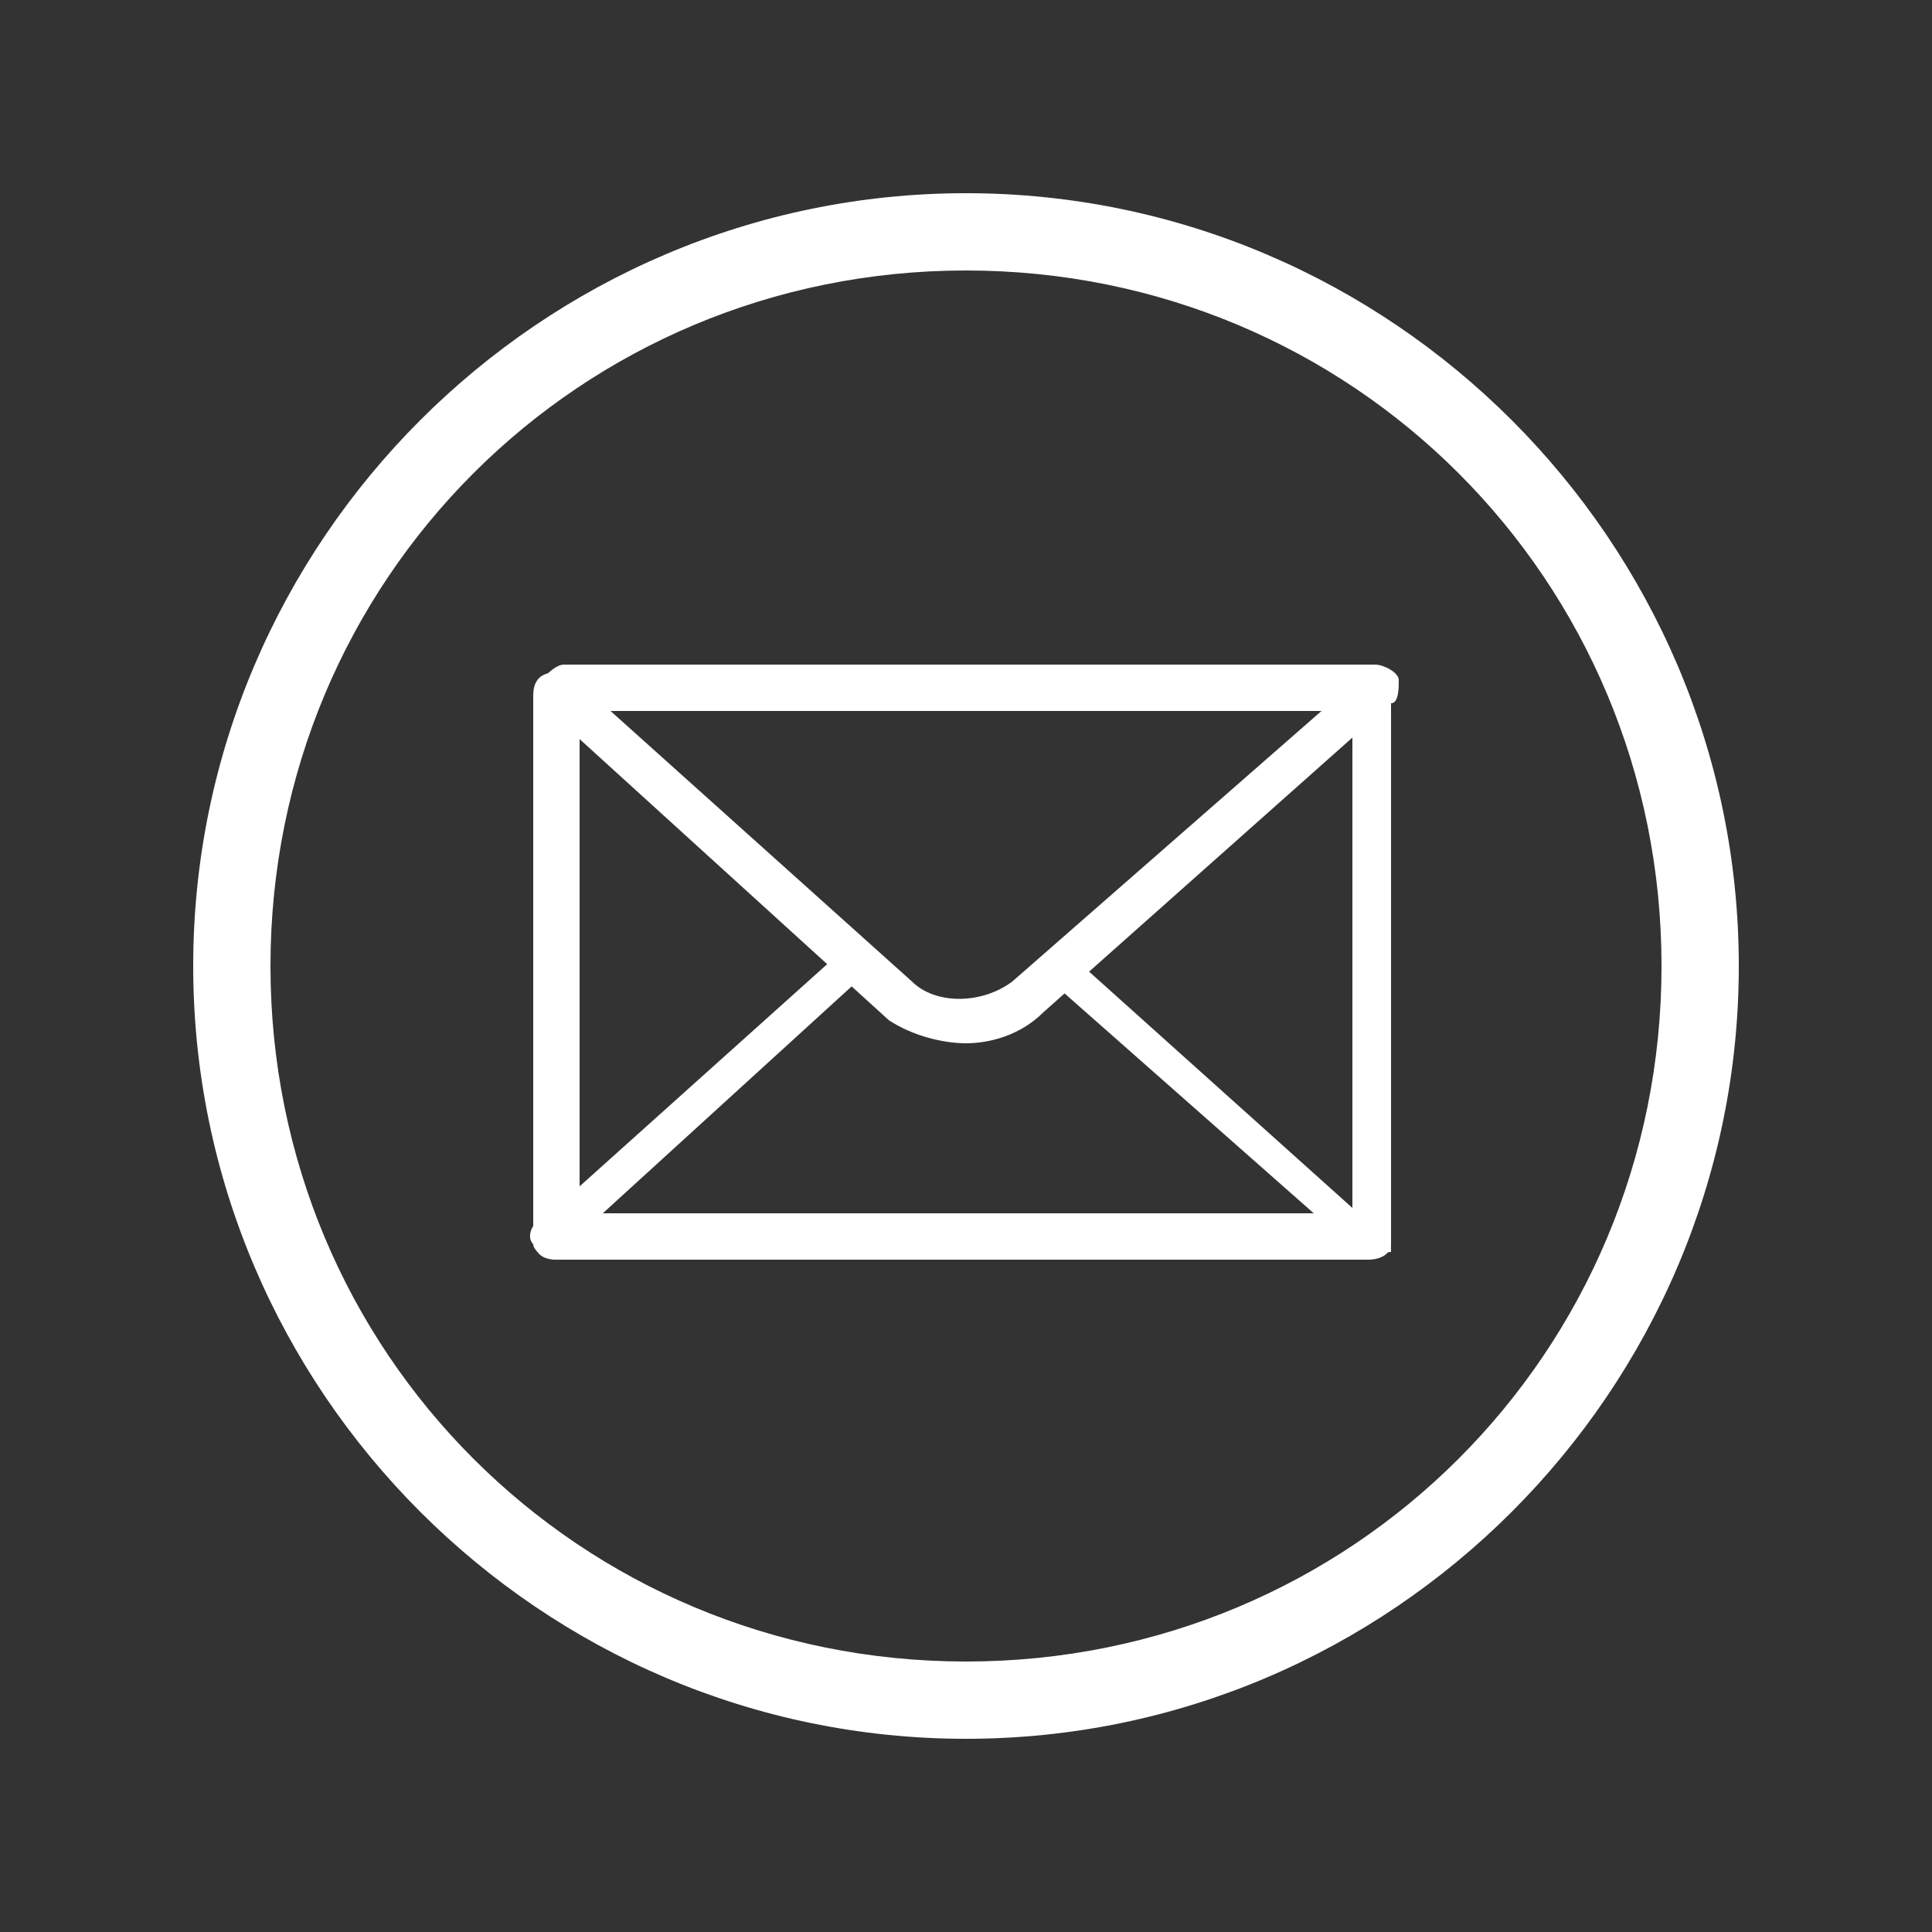
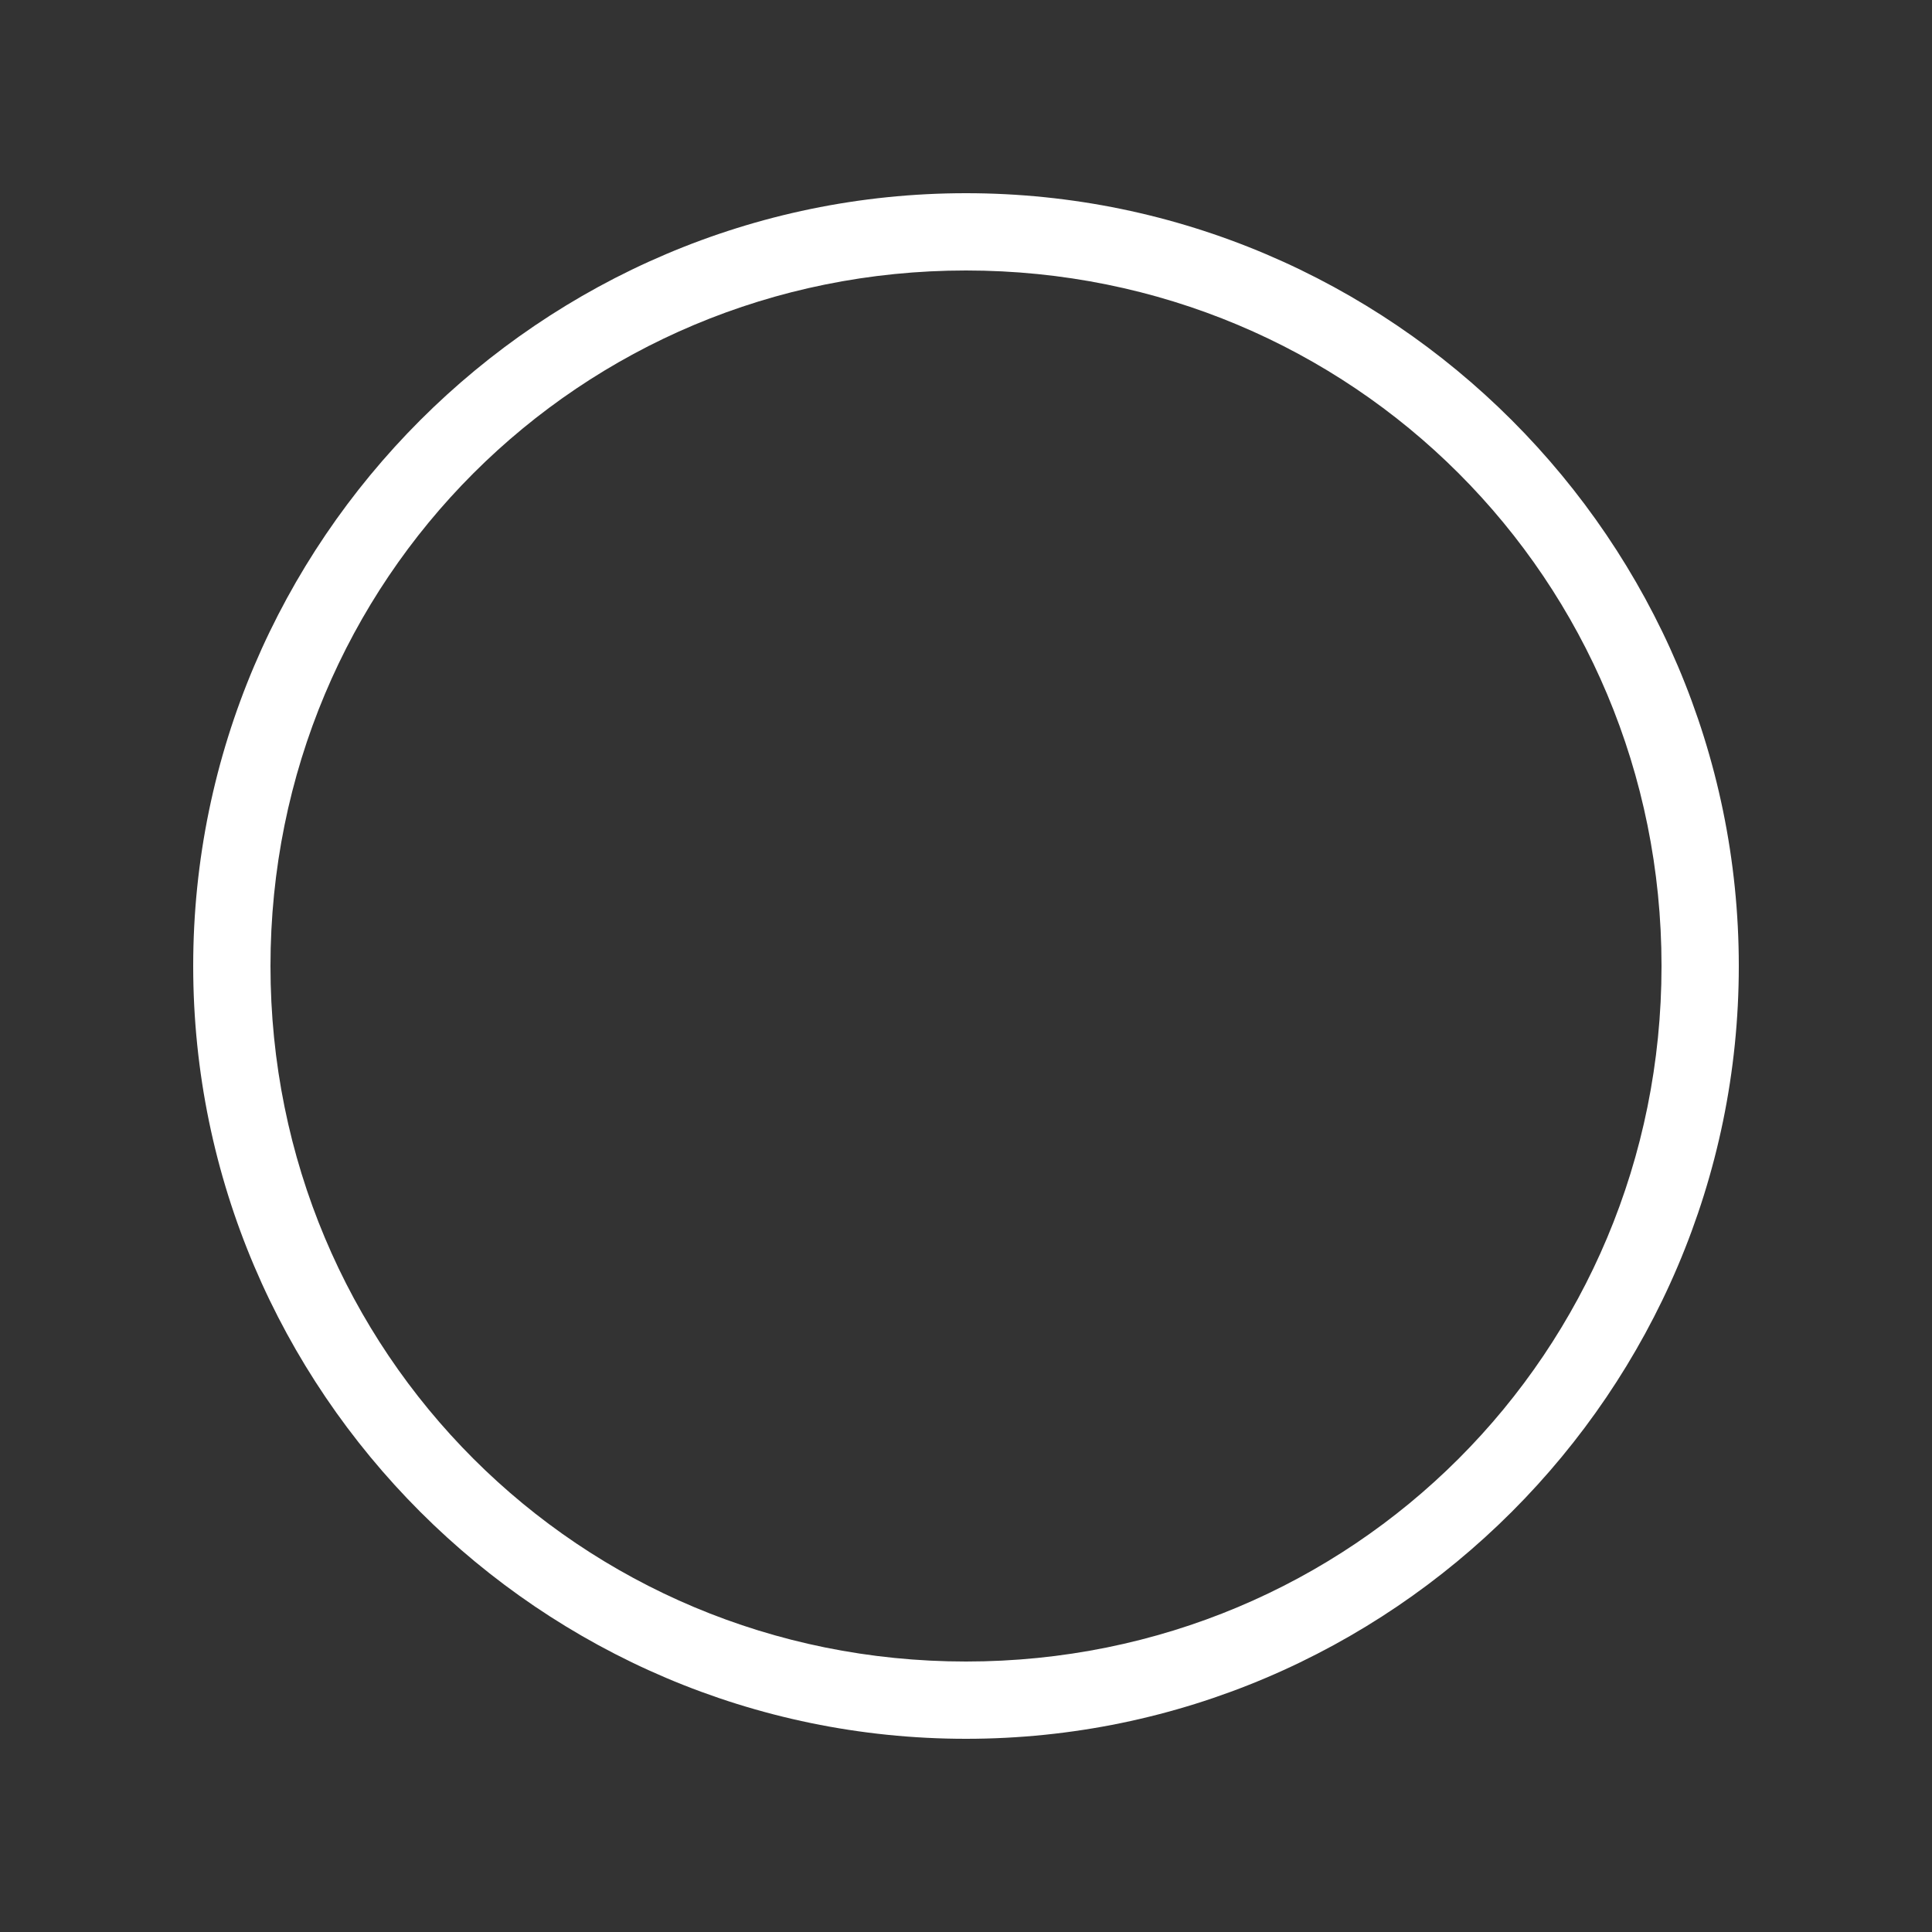
<svg xmlns="http://www.w3.org/2000/svg" version="1.1" id="Layer_1" x="0px" y="0px" viewBox="0 0 25 25" style="enable-background:new 0 0 25 25;" xml:space="preserve">
  <rect x="0" y="0" width="25" height="25" fill="#333333" stroke="none" />
  <style type="text/css">
	.st0{fill:#FFFFFF;}
</style>
  <g>
    <g>
      <path class="st0" d="M12.5,3.5c5,0,9,4,9,9s-4,9-9,9s-9-4-9-9S7.5,3.5,12.5,3.5 M12.5,2.5c-5.5,0-10,4.5-10,10s4.5,10,10,10    s10-4.5,10-10S18,2.5,12.5,2.5L12.5,2.5z" />
    </g>
    <g>
      <g>
-         <path class="st0" d="M12.5,13.5c-0.3,0-0.7-0.1-1-0.3l-4.4-4C7,9.1,7,9,7,8.8c0.1-0.1,0.2-0.2,0.3-0.2h10.5     c0.1,0,0.3,0.1,0.3,0.2c0,0.1,0,0.3-0.1,0.3l-4.5,4l0,0C13.2,13.4,12.8,13.5,12.5,13.5z M7.9,9.2l3.9,3.5c0.3,0.3,0.9,0.3,1.3,0     l4-3.5H7.9z M13.2,12.9L13.2,12.9L13.2,12.9z" />
-       </g>
+         </g>
      <g>
-         <path class="st0" d="M17.7,16.3H7.2c-0.1,0-0.3-0.1-0.3-0.2c-0.1-0.1,0-0.3,0.1-0.3l3.9-3.5c0.1-0.1,0.3-0.1,0.3,0     c0.1,0.1,0.1,0.3,0,0.3l-3.4,3.1h9.2l-3.4-3c-0.1-0.1-0.1-0.3,0-0.3c0.1-0.1,0.3-0.1,0.3,0l3.9,3.5C18,16,18,16.1,18,16.2     C17.9,16.2,17.8,16.3,17.7,16.3z" />
-       </g>
+         </g>
      <g>
-         <path class="st0" d="M17.7,16.3H7.2c-0.2,0-0.3-0.1-0.3-0.3V9c0-0.2,0.1-0.3,0.3-0.3h10.5C17.9,8.7,18,8.8,18,9v7.1     C18,16.2,17.9,16.3,17.7,16.3z M7.5,15.8h10V9.2h-10V15.8z" />
-       </g>
+         </g>
    </g>
  </g>
</svg>